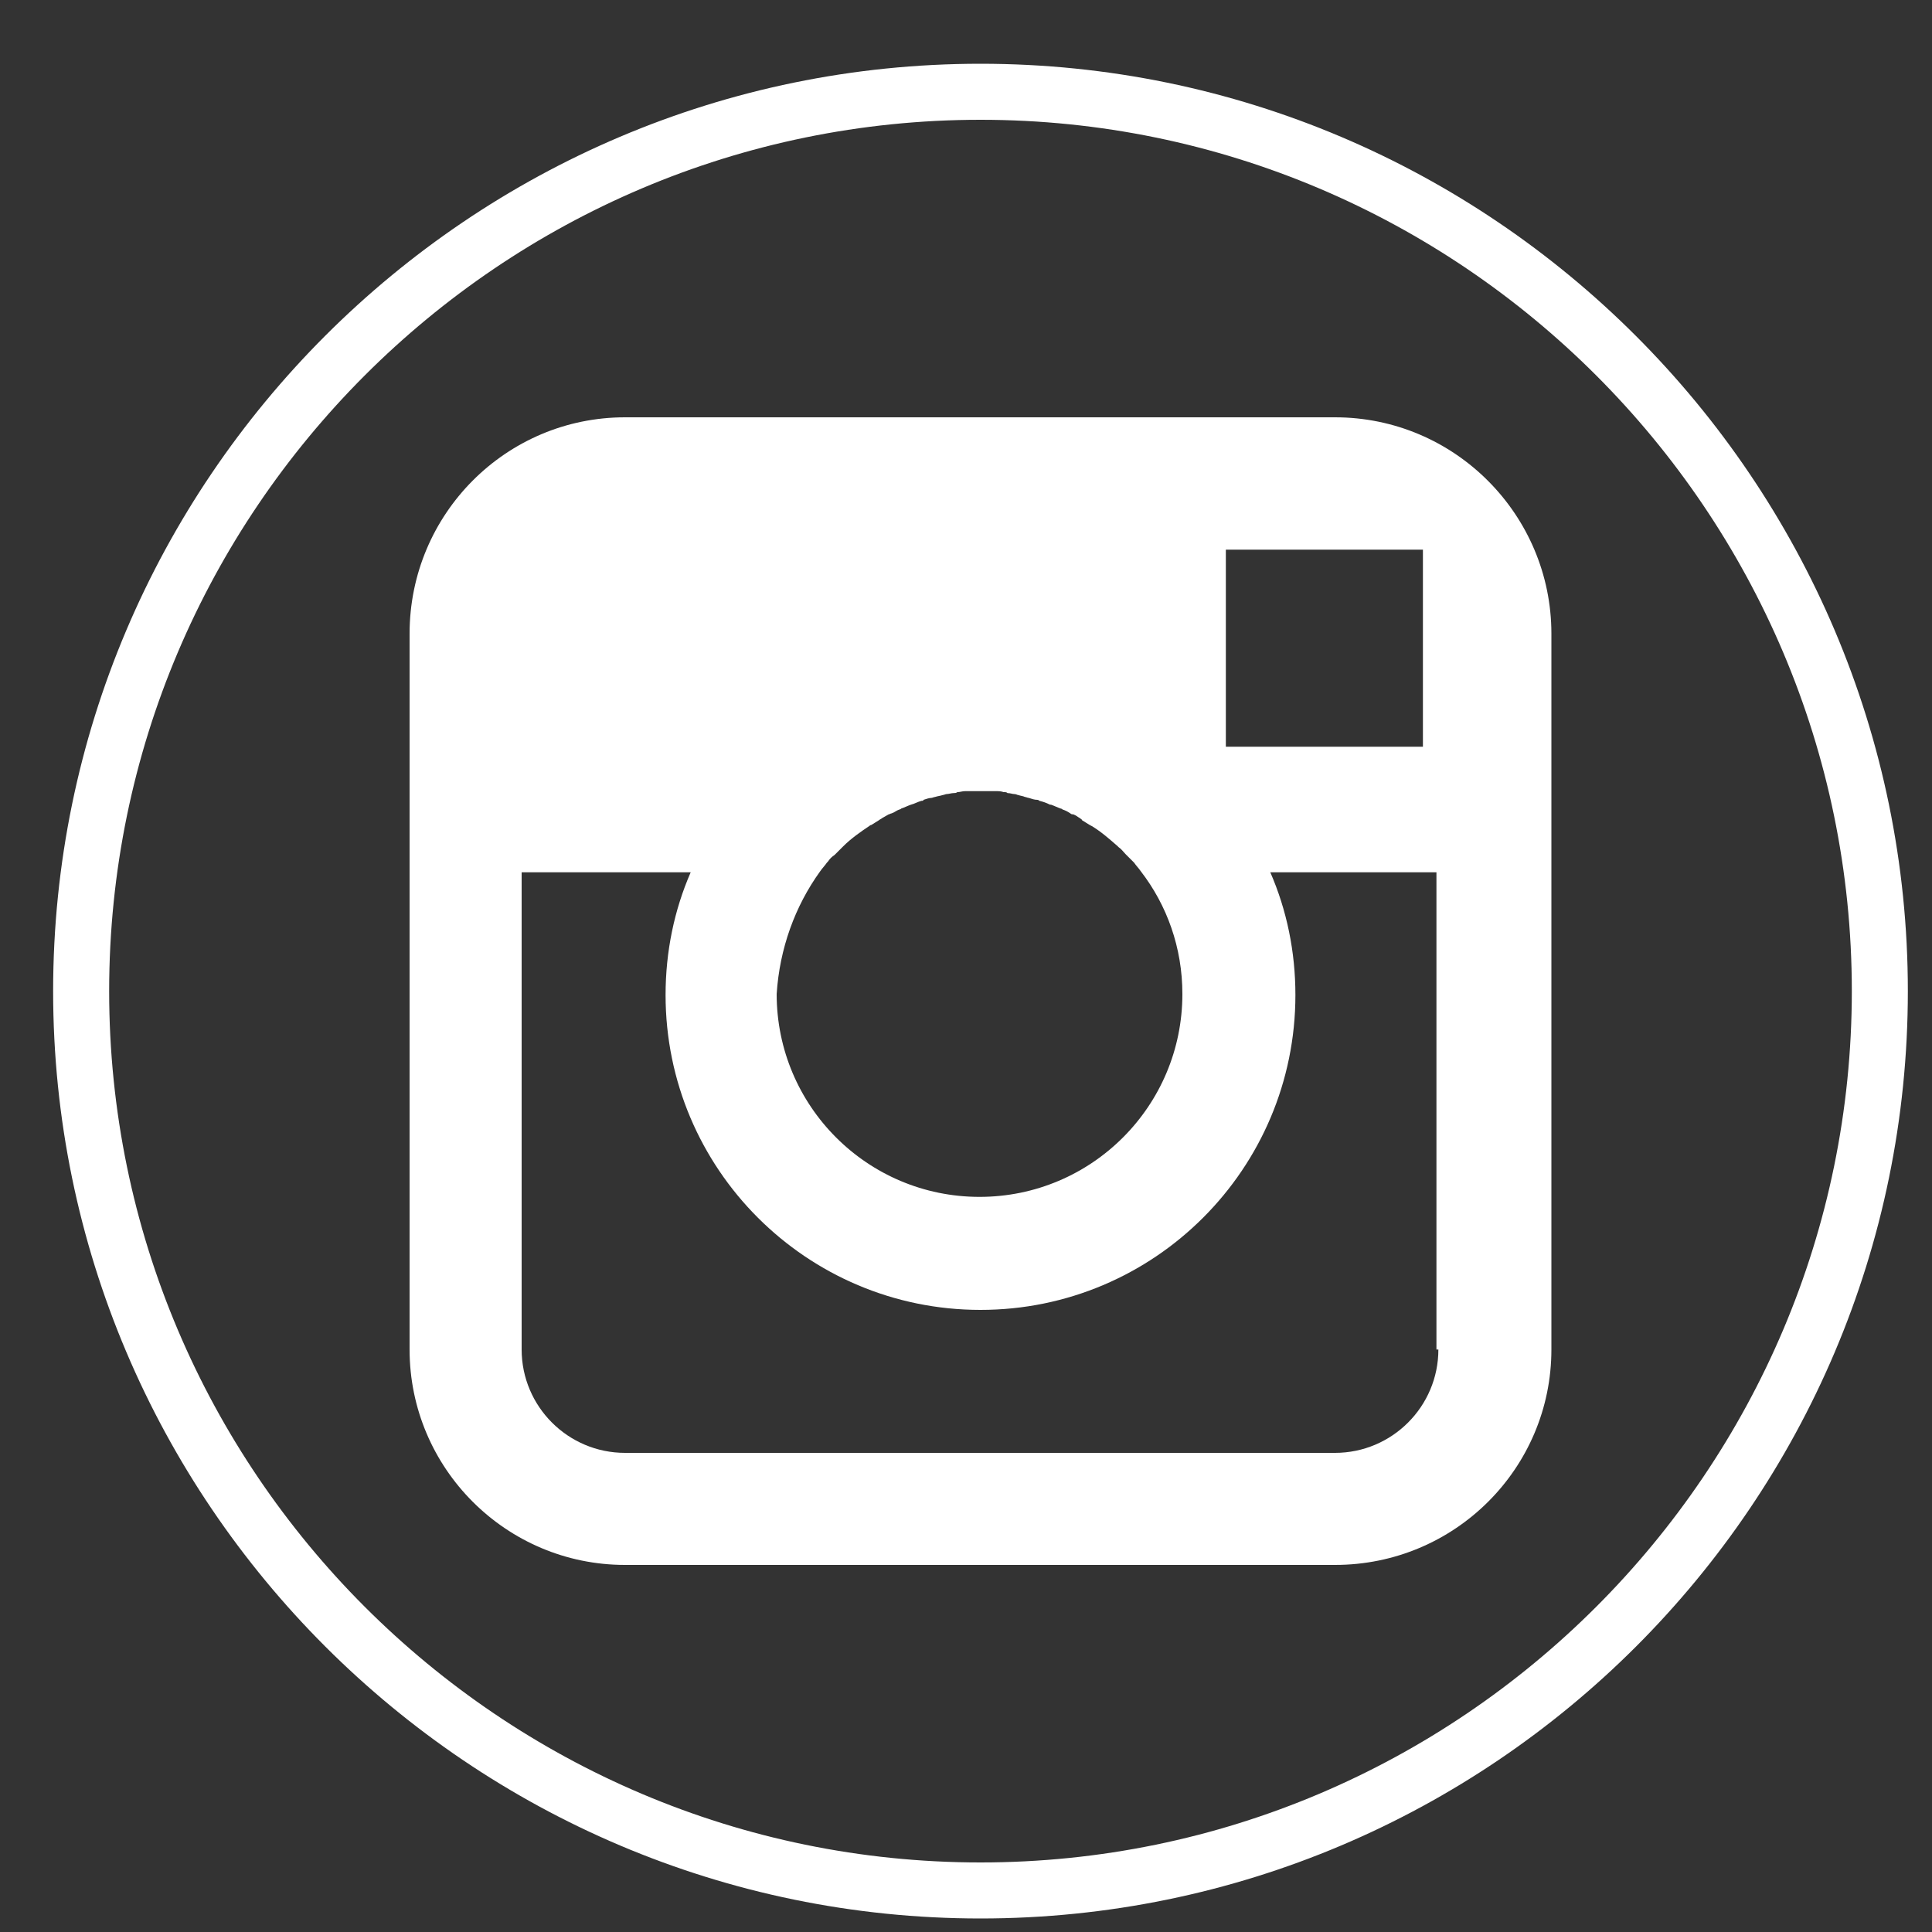
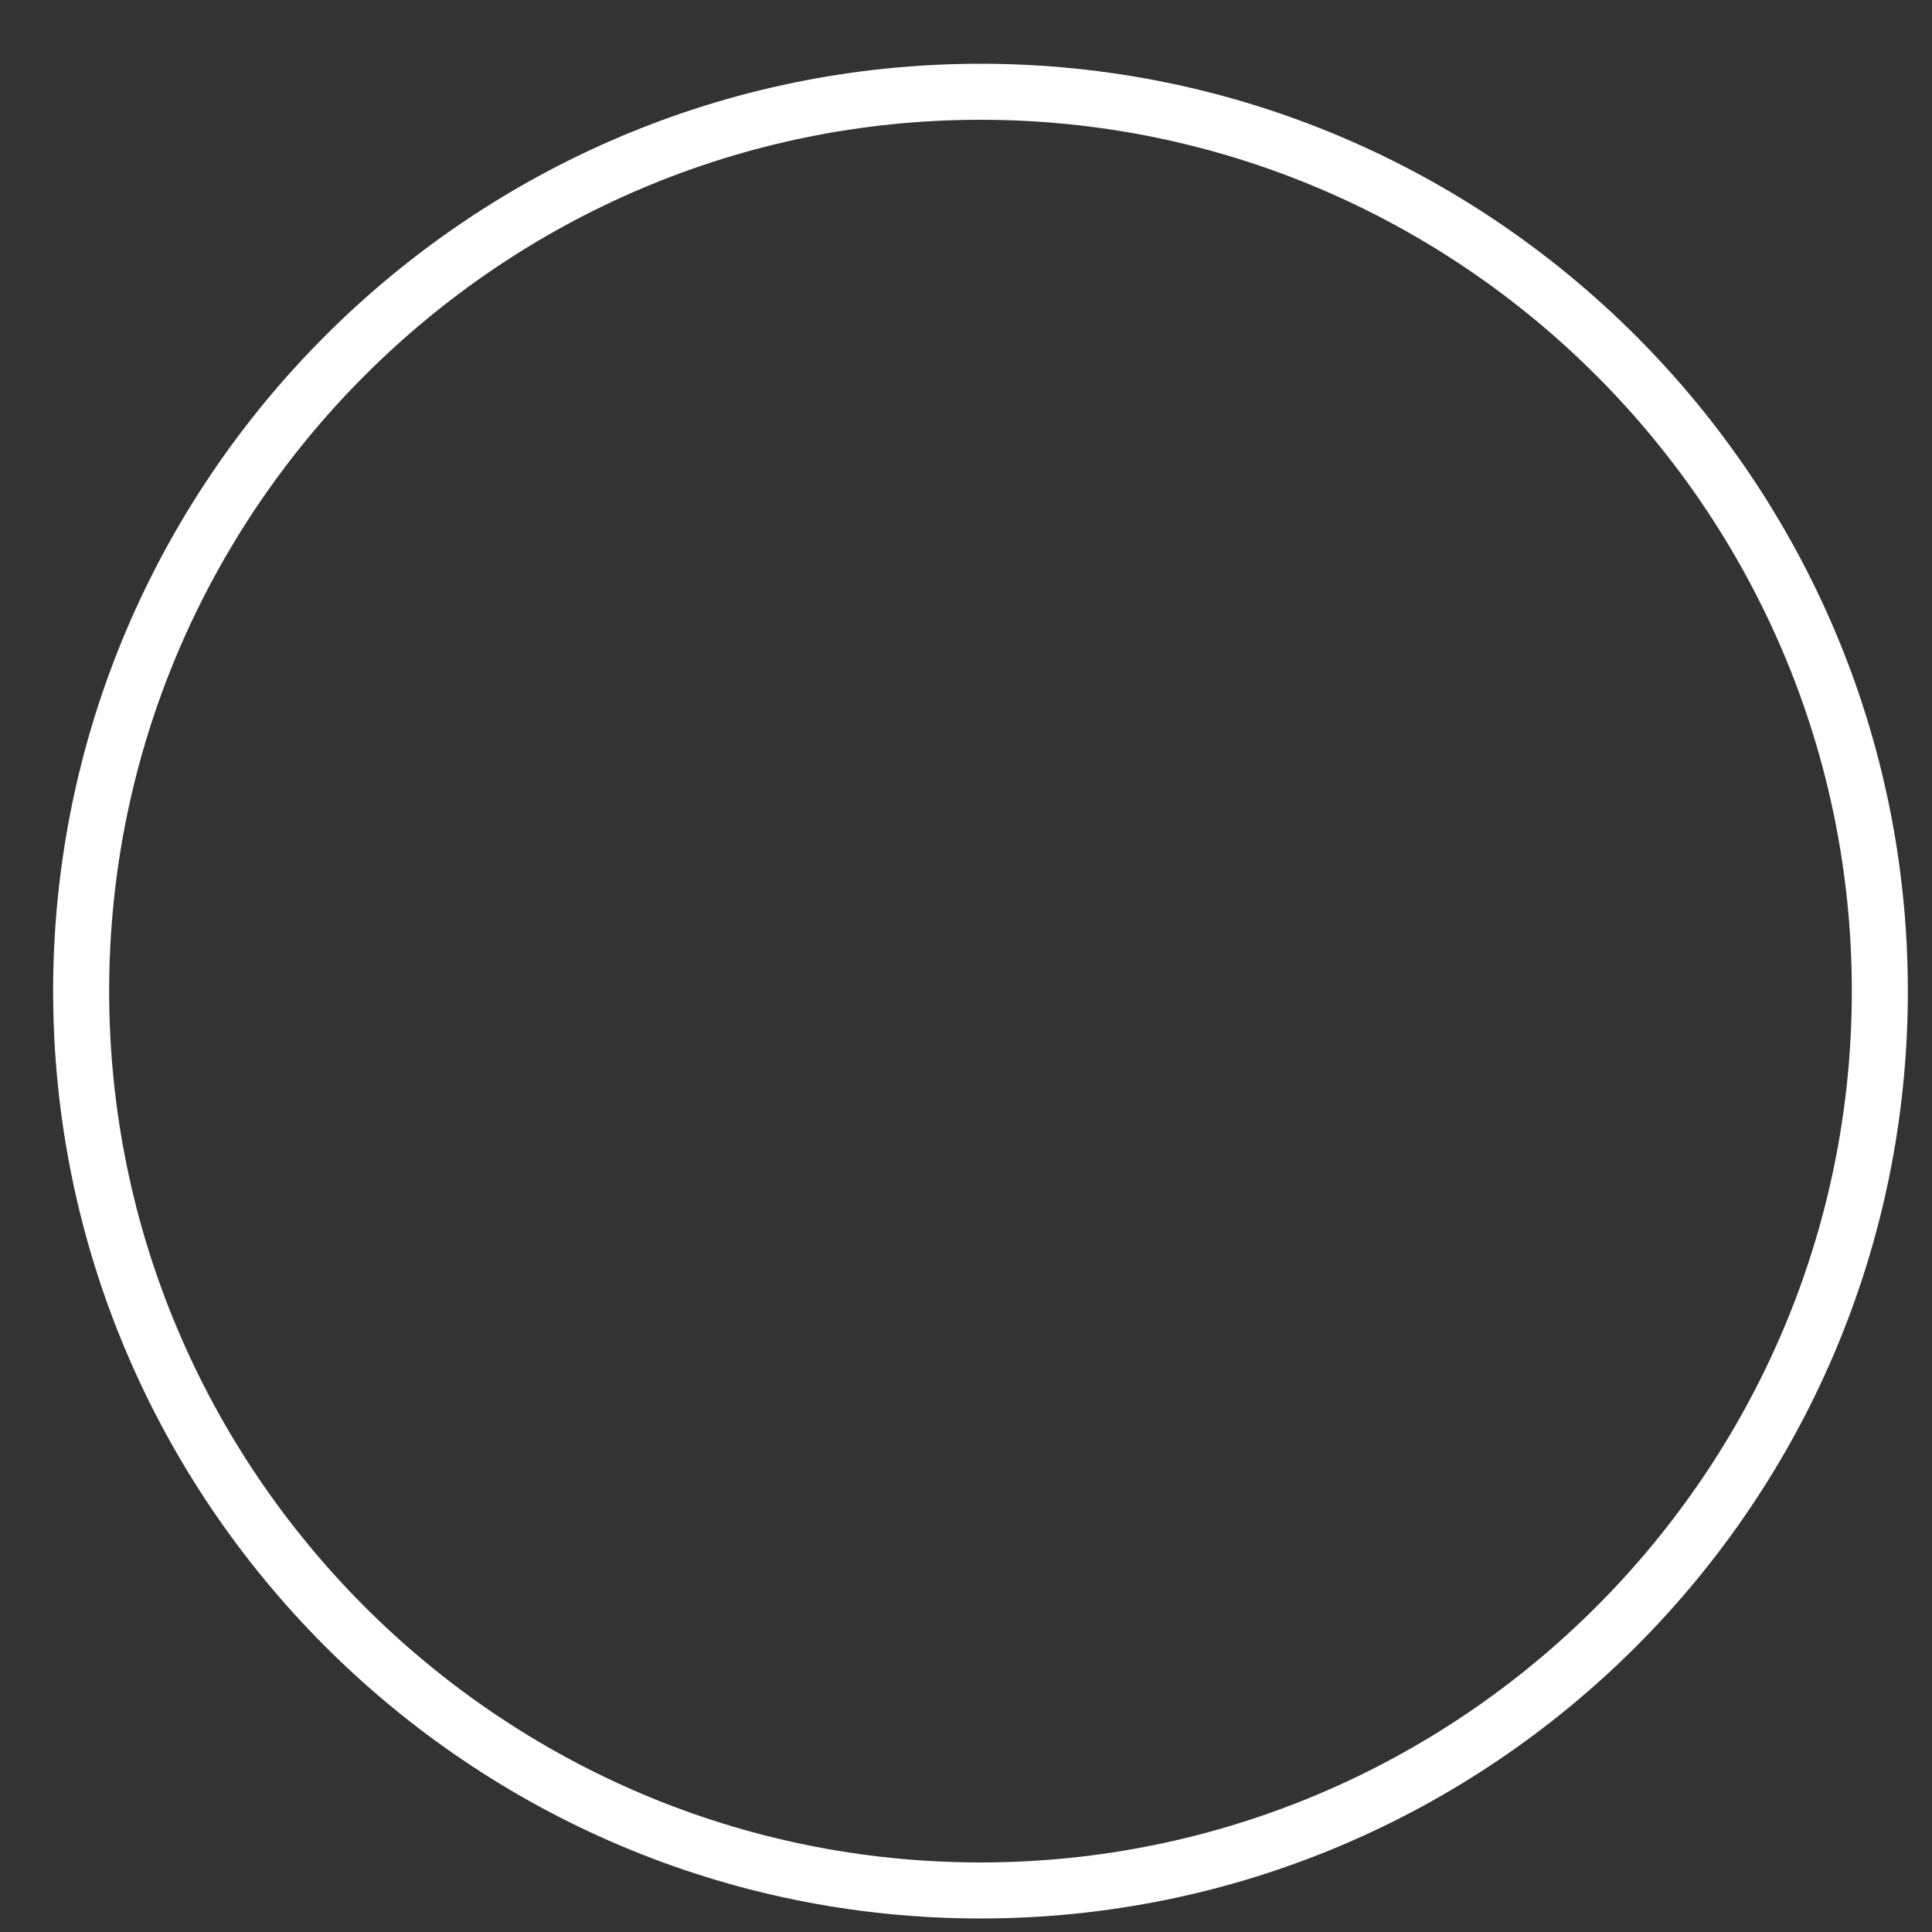
<svg xmlns="http://www.w3.org/2000/svg" width="20" height="20" viewBox="0 0 20 20" fill="none">
  <rect x="0" y="0" width="20" height="20" fill="#333333" stroke="none" />
-   <path d="M13.82 4.32H6.47C5.24 4.32 4.24 5.32 4.24 6.56V13.97C4.24 15.2 5.24 16.2 6.47 16.2H13.82C15.06 16.2 16.06 15.2 16.06 13.97V6.56C16.06 5.33 15.06 4.32 13.82 4.32ZM12.69 5.69H14.73V7.73H12.69V5.69ZM8.49 9.02C8.51 8.99 8.54 8.96 8.56 8.93L8.57 8.92C8.59 8.89 8.61 8.87 8.64 8.85C8.65 8.84 8.65 8.84 8.65 8.84C8.67 8.82 8.7 8.79 8.72 8.77L8.73 8.76C8.81 8.68 8.91 8.61 9 8.55C9 8.55 9.01 8.54 9.02 8.54C9.05 8.52 9.07 8.51 9.1 8.49C9.11 8.48 9.12 8.48 9.13 8.47C9.15 8.46 9.18 8.44 9.2 8.43C9.21 8.43 9.22 8.42 9.23 8.42C9.26 8.41 9.28 8.39 9.31 8.38C9.32 8.38 9.33 8.37 9.33 8.37C9.36 8.36 9.4 8.34 9.43 8.33C9.47 8.32 9.5 8.3 9.54 8.29C9.55 8.29 9.56 8.29 9.56 8.28C9.59 8.27 9.62 8.26 9.64 8.26C9.65 8.26 9.67 8.25 9.68 8.25C9.71 8.24 9.73 8.24 9.76 8.23C9.77 8.23 9.79 8.22 9.8 8.22C9.82 8.22 9.85 8.21 9.87 8.21C9.88 8.21 9.9 8.21 9.91 8.2C9.94 8.2 9.96 8.19 9.99 8.19C10 8.19 10.02 8.19 10.03 8.19C10.07 8.19 10.11 8.19 10.15 8.19C10.19 8.19 10.23 8.19 10.27 8.19C10.28 8.19 10.3 8.19 10.31 8.19C10.34 8.19 10.36 8.19 10.39 8.2C10.41 8.2 10.42 8.2 10.43 8.21C10.46 8.21 10.48 8.22 10.5 8.22C10.52 8.22 10.53 8.23 10.54 8.23C10.57 8.24 10.59 8.24 10.61 8.25C10.62 8.25 10.64 8.26 10.65 8.26C10.68 8.27 10.71 8.28 10.74 8.28C10.75 8.28 10.76 8.29 10.76 8.29C10.8 8.3 10.83 8.31 10.87 8.33C10.87 8.33 10.87 8.33 10.88 8.33C10.91 8.34 10.95 8.36 10.98 8.37C10.99 8.37 11 8.38 11 8.38C11.03 8.39 11.05 8.4 11.08 8.42C11.09 8.43 11.1 8.43 11.11 8.43C11.14 8.44 11.16 8.46 11.18 8.47C11.19 8.48 11.2 8.48 11.2 8.49C11.23 8.51 11.25 8.52 11.28 8.54C11.29 8.54 11.29 8.55 11.3 8.55C11.4 8.61 11.49 8.69 11.57 8.76L11.58 8.77C11.61 8.79 11.63 8.82 11.65 8.84L11.66 8.85C11.68 8.87 11.71 8.9 11.73 8.92L11.74 8.93C11.76 8.96 11.79 8.99 11.81 9.02C12.08 9.37 12.24 9.81 12.24 10.29C12.24 11.45 11.3 12.39 10.14 12.39C8.98 12.39 8.04 11.45 8.04 10.29C8.07 9.82 8.23 9.38 8.49 9.02ZM14.89 13.97C14.89 14.56 14.41 15.04 13.82 15.04H6.47C5.88 15.04 5.4 14.56 5.4 13.97V9.03H7.15C6.98 9.42 6.89 9.85 6.89 10.3C6.89 12.1 8.35 13.56 10.15 13.56C11.95 13.56 13.41 12.1 13.41 10.3C13.41 9.85 13.32 9.42 13.15 9.03H14.87V13.97H14.89Z" fill="white" />
  <path d="M10.15 19.86C4.86 19.86 0.55 15.55 0.55 10.26C0.55 4.97 4.86 0.66 10.15 0.66C15.44 0.66 19.75 4.97 19.75 10.26C19.75 15.56 15.44 19.86 10.15 19.86ZM10.15 1.24C5.18 1.24 1.13 5.29 1.13 10.26C1.13 15.23 5.18 19.28 10.15 19.28C15.12 19.28 19.17 15.23 19.17 10.26C19.17 5.29 15.12 1.24 10.15 1.24Z" fill="white" />
</svg>